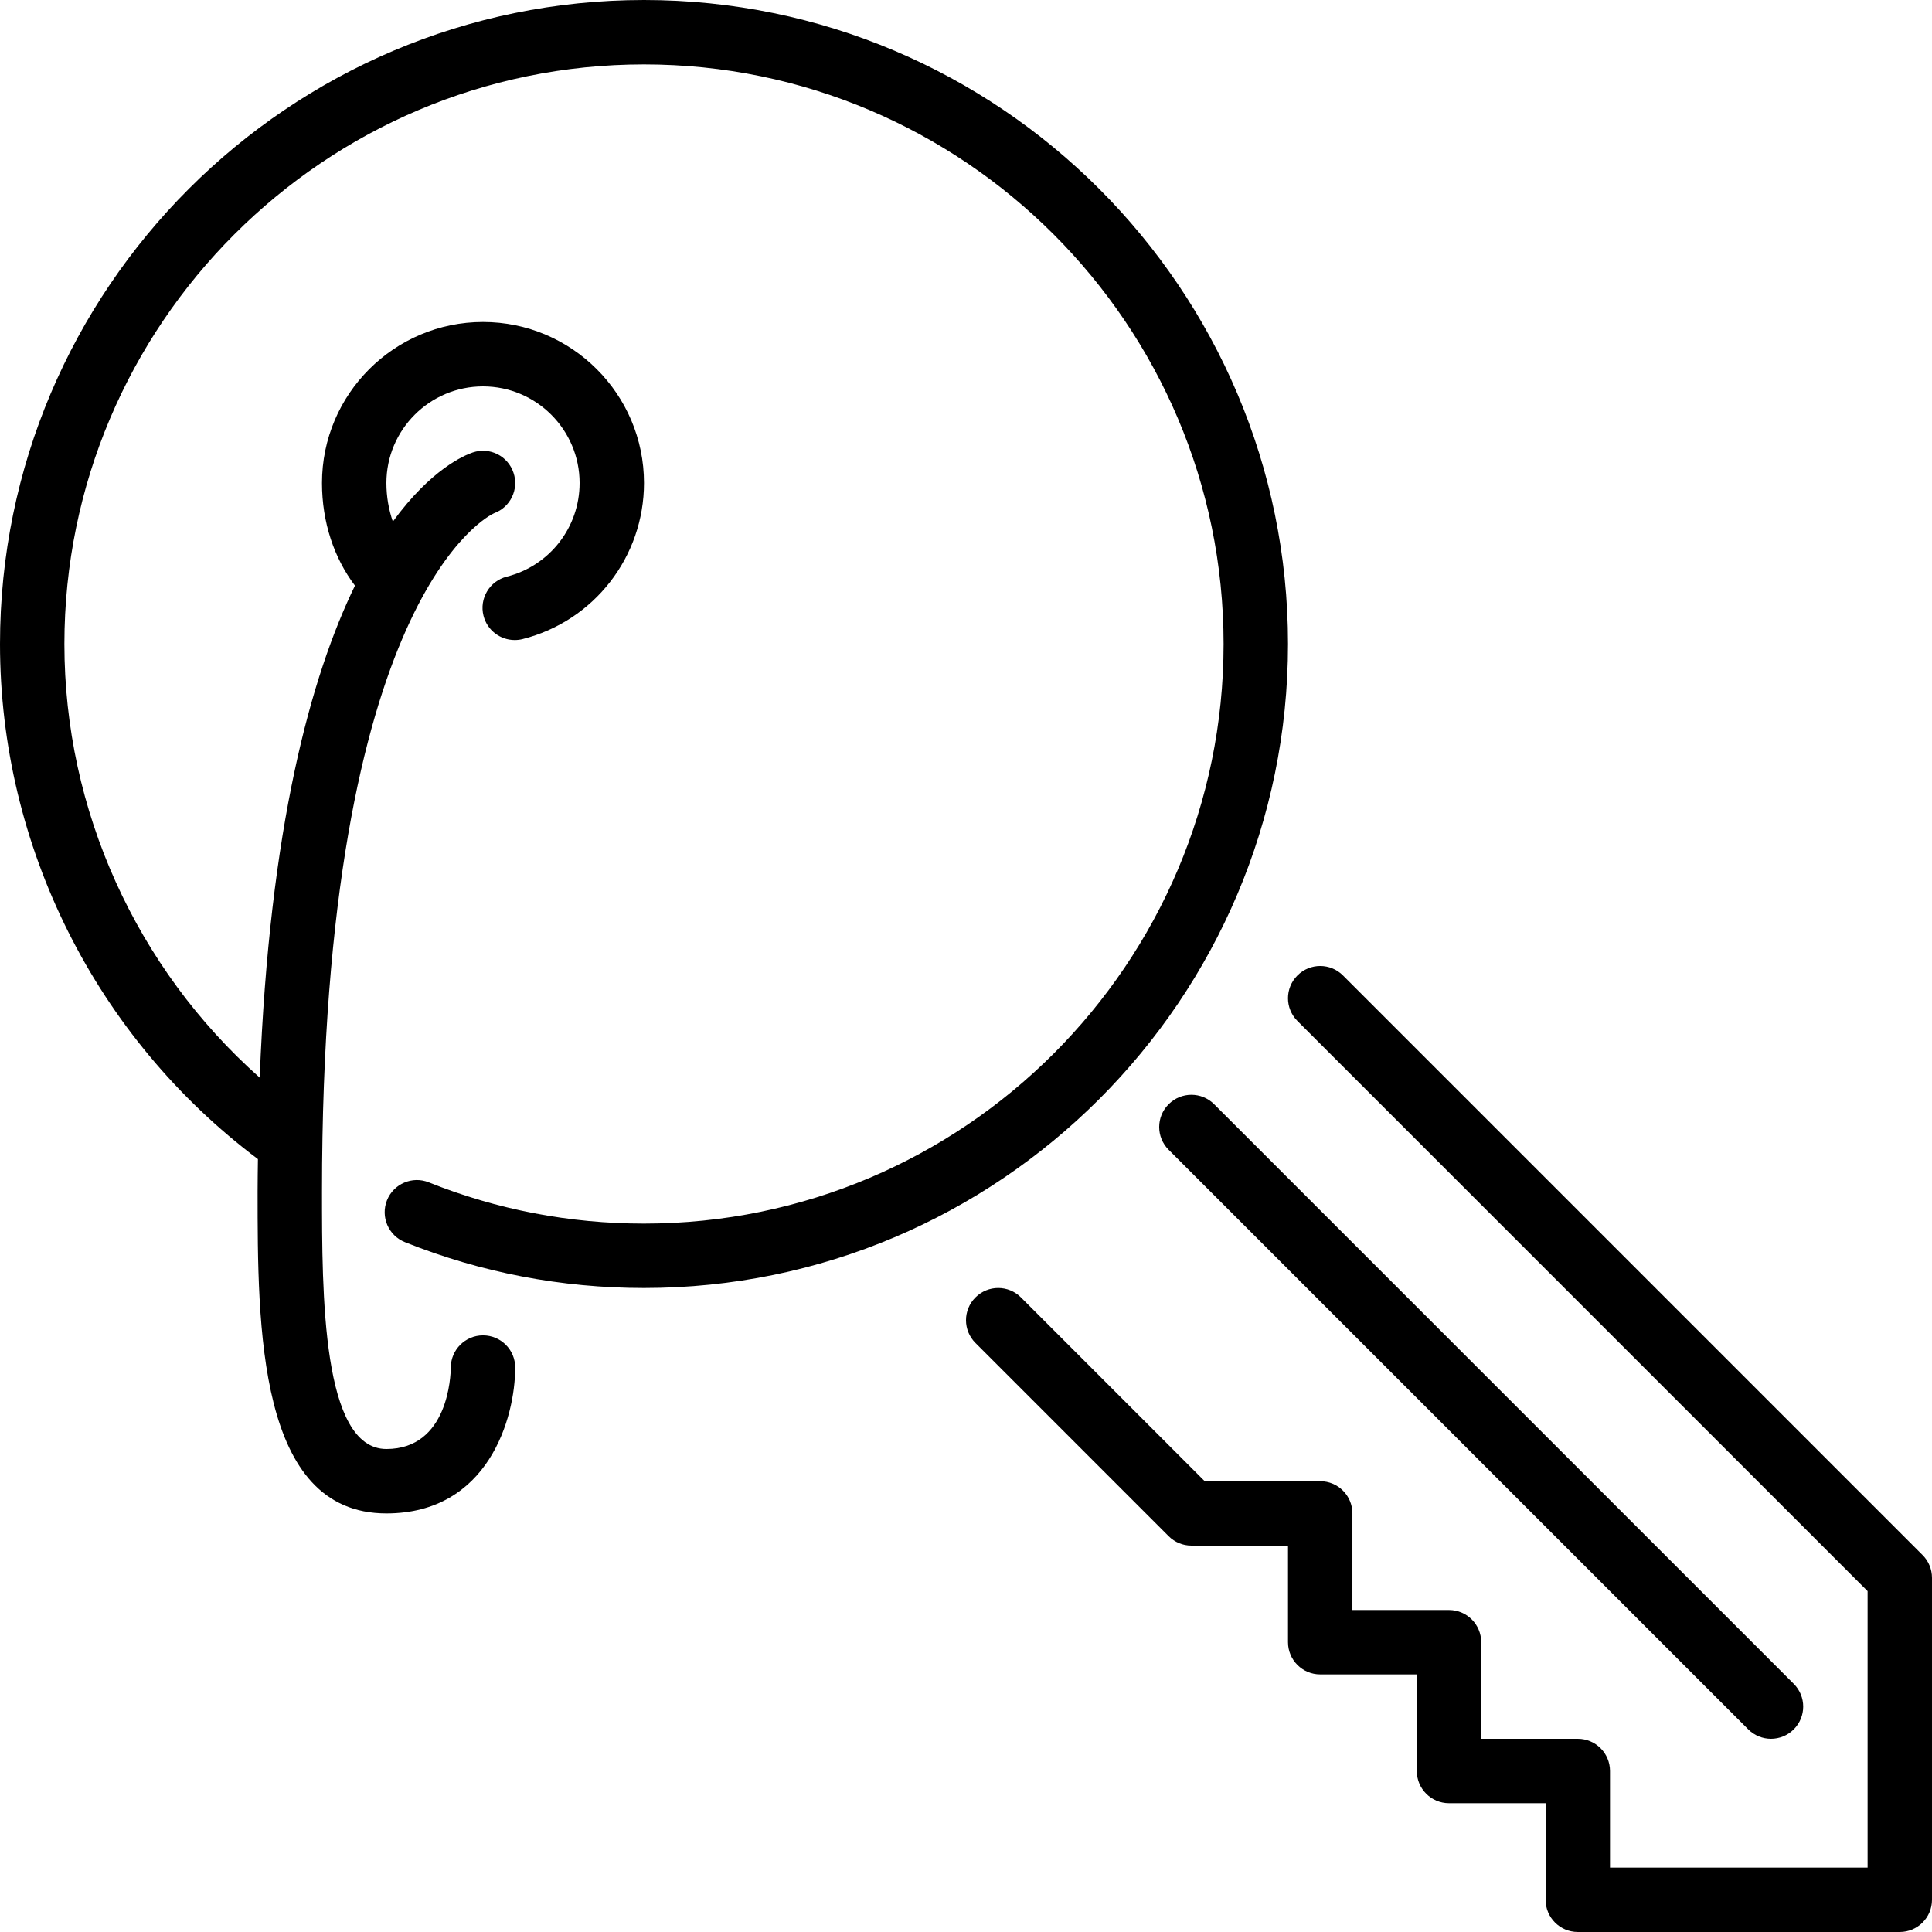
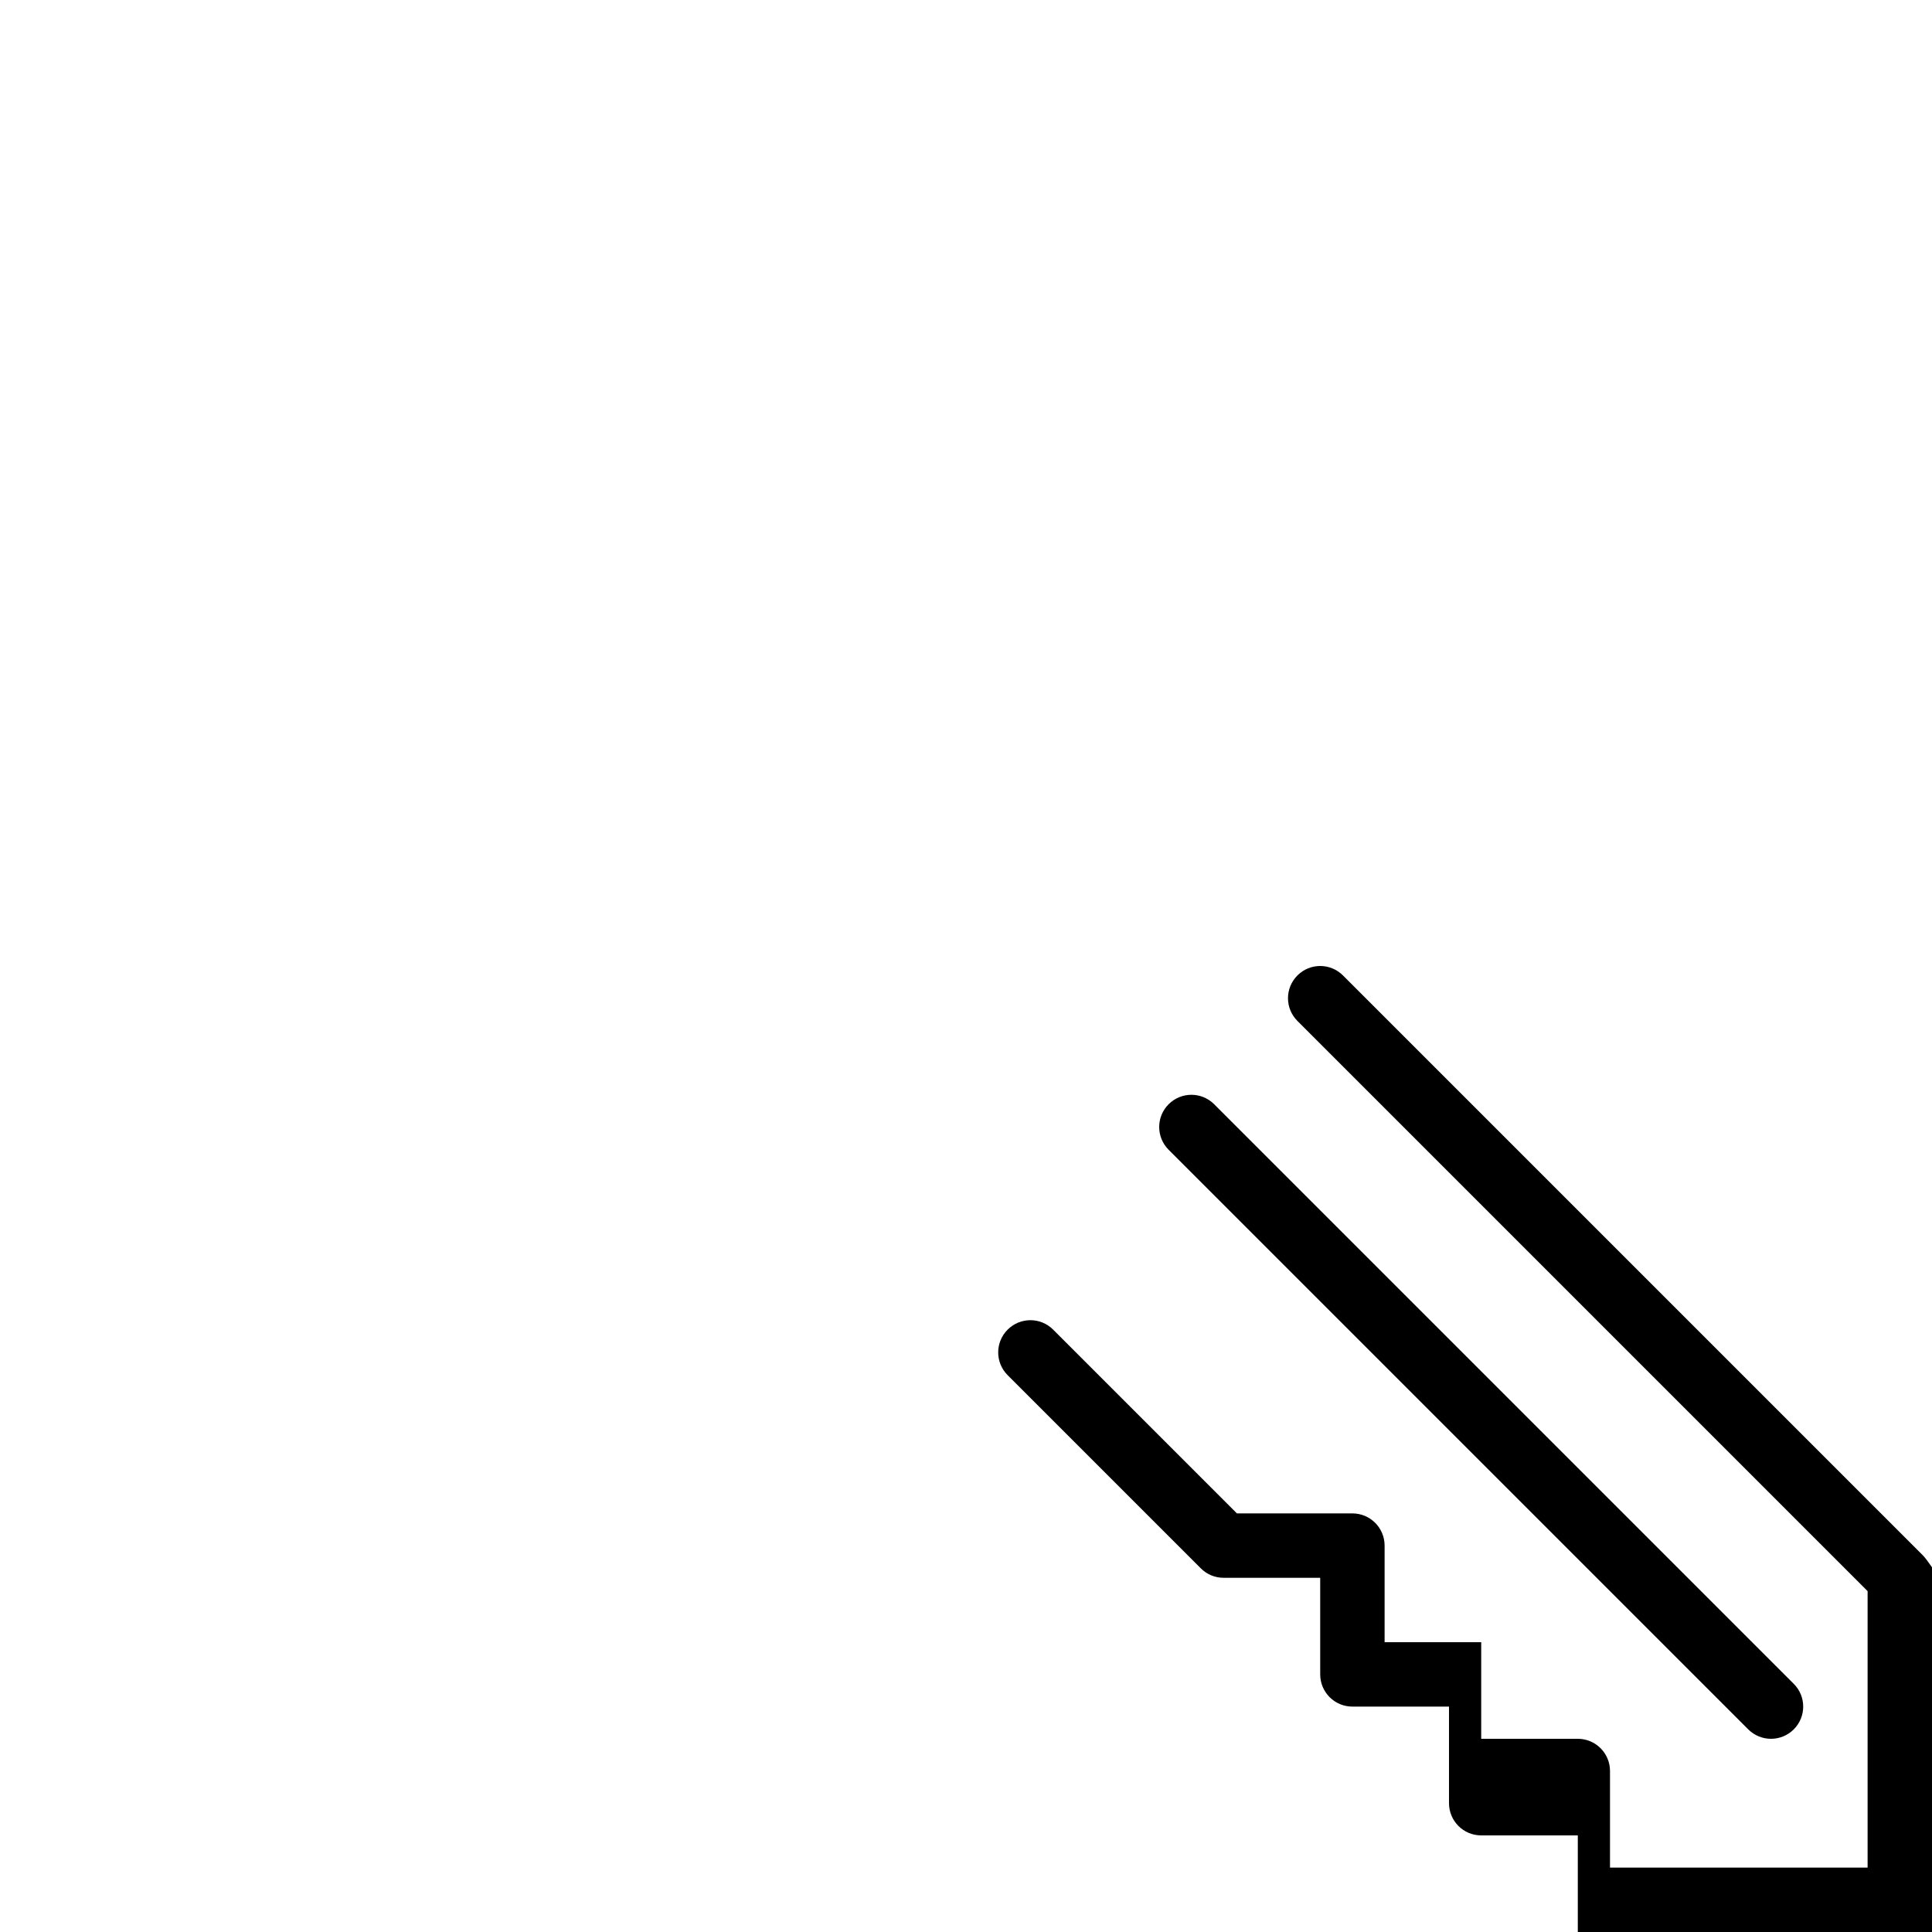
<svg xmlns="http://www.w3.org/2000/svg" fill="#000000" height="800px" width="800px" version="1.1" id="Layer_1" viewBox="0 0 512 512" xml:space="preserve">
  <g>
    <g>
      <g>
-         <path d="M170.667,324.267c-19.712,0-38.895-3.678-57.028-10.931c-4.344-1.758-9.336,0.375-11.085,4.753s0.384,9.344,4.753,11.093     c20.156,8.064,41.472,12.151,63.36,12.151c94.106,0,170.667-76.561,170.667-170.667S264.772,0,170.667,0S0,76.561,0,170.667     c0,53.675,25.498,104.329,68.352,136.508c-0.034,2.842-0.085,5.623-0.085,8.559c0,36.011,0,85.333,34.133,85.333     c26.999,0,34.133-25.293,34.133-38.665c0-4.702-3.797-8.491-8.491-8.516H128c-4.685,0-8.491,3.789-8.533,8.474     C119.45,364.578,118.793,384,102.4,384c-17.067,0-17.067-41.079-17.067-68.267c0-157.875,44.322-179.157,45.594-179.721     c4.326-1.57,6.63-6.315,5.163-10.709c-1.485-4.471-6.289-6.903-10.786-5.402c-2.236,0.751-11.093,4.463-21.197,18.33     c-1.067-3.115-1.707-6.545-1.707-10.231c0-14.114,11.486-25.6,25.6-25.6s25.6,11.486,25.6,25.6     c0,11.733-7.936,21.939-19.294,24.815c-4.565,1.161-7.33,5.803-6.17,10.368c0.981,3.866,4.454,6.434,8.26,6.434     c0.7,0,1.399-0.077,2.108-0.256c18.935-4.796,32.162-21.811,32.162-41.361c0-23.526-19.14-42.667-42.667-42.667     c-23.526,0-42.667,19.14-42.667,42.667c0,10.385,3.2,19.891,8.738,27.196c-11.665,23.996-22.665,63.957-25.242,130.389     c-32.657-28.988-51.763-70.827-51.763-114.918c0-84.693,68.907-153.6,153.6-153.6s153.6,68.907,153.6,153.6     S255.36,324.267,170.667,324.267z" />
        <path d="M309.7,304.7l153.6,153.6c1.664,1.664,3.849,2.5,6.033,2.5c2.185,0,4.369-0.836,6.033-2.5     c3.336-3.336,3.336-8.73,0-12.066l-153.6-153.6c-3.337-3.337-8.73-3.337-12.066,0C306.364,295.97,306.364,301.363,309.7,304.7z" />
-         <path d="M509.5,412.1L355.9,258.5c-3.337-3.336-8.73-3.336-12.066,0c-3.337,3.337-3.337,8.73,0,12.066l151.1,151.1v73.267     h-68.267v-25.6c0-4.71-3.814-8.533-8.533-8.533h-25.6v-25.6c0-4.71-3.814-8.533-8.533-8.533h-25.6v-25.6     c0-4.71-3.814-8.533-8.533-8.533h-30.601l-48.7-48.7c-3.337-3.337-8.73-3.337-12.066,0c-3.336,3.336-3.336,8.73,0,12.066     l51.2,51.2c1.596,1.604,3.763,2.5,6.033,2.5h25.6v25.6c0,4.71,3.814,8.533,8.533,8.533h25.6v25.6c0,4.71,3.814,8.533,8.533,8.533     h25.6v25.6c0,4.71,3.814,8.533,8.533,8.533h85.333c4.719,0,8.533-3.823,8.533-8.533v-85.333     C512,415.872,511.104,413.696,509.5,412.1z" />
+         <path d="M509.5,412.1L355.9,258.5c-3.337-3.336-8.73-3.336-12.066,0c-3.337,3.337-3.337,8.73,0,12.066l151.1,151.1v73.267     h-68.267v-25.6c0-4.71-3.814-8.533-8.533-8.533h-25.6v-25.6h-25.6v-25.6     c0-4.71-3.814-8.533-8.533-8.533h-30.601l-48.7-48.7c-3.337-3.337-8.73-3.337-12.066,0c-3.336,3.336-3.336,8.73,0,12.066     l51.2,51.2c1.596,1.604,3.763,2.5,6.033,2.5h25.6v25.6c0,4.71,3.814,8.533,8.533,8.533h25.6v25.6c0,4.71,3.814,8.533,8.533,8.533     h25.6v25.6c0,4.71,3.814,8.533,8.533,8.533h85.333c4.719,0,8.533-3.823,8.533-8.533v-85.333     C512,415.872,511.104,413.696,509.5,412.1z" />
      </g>
    </g>
  </g>
</svg>